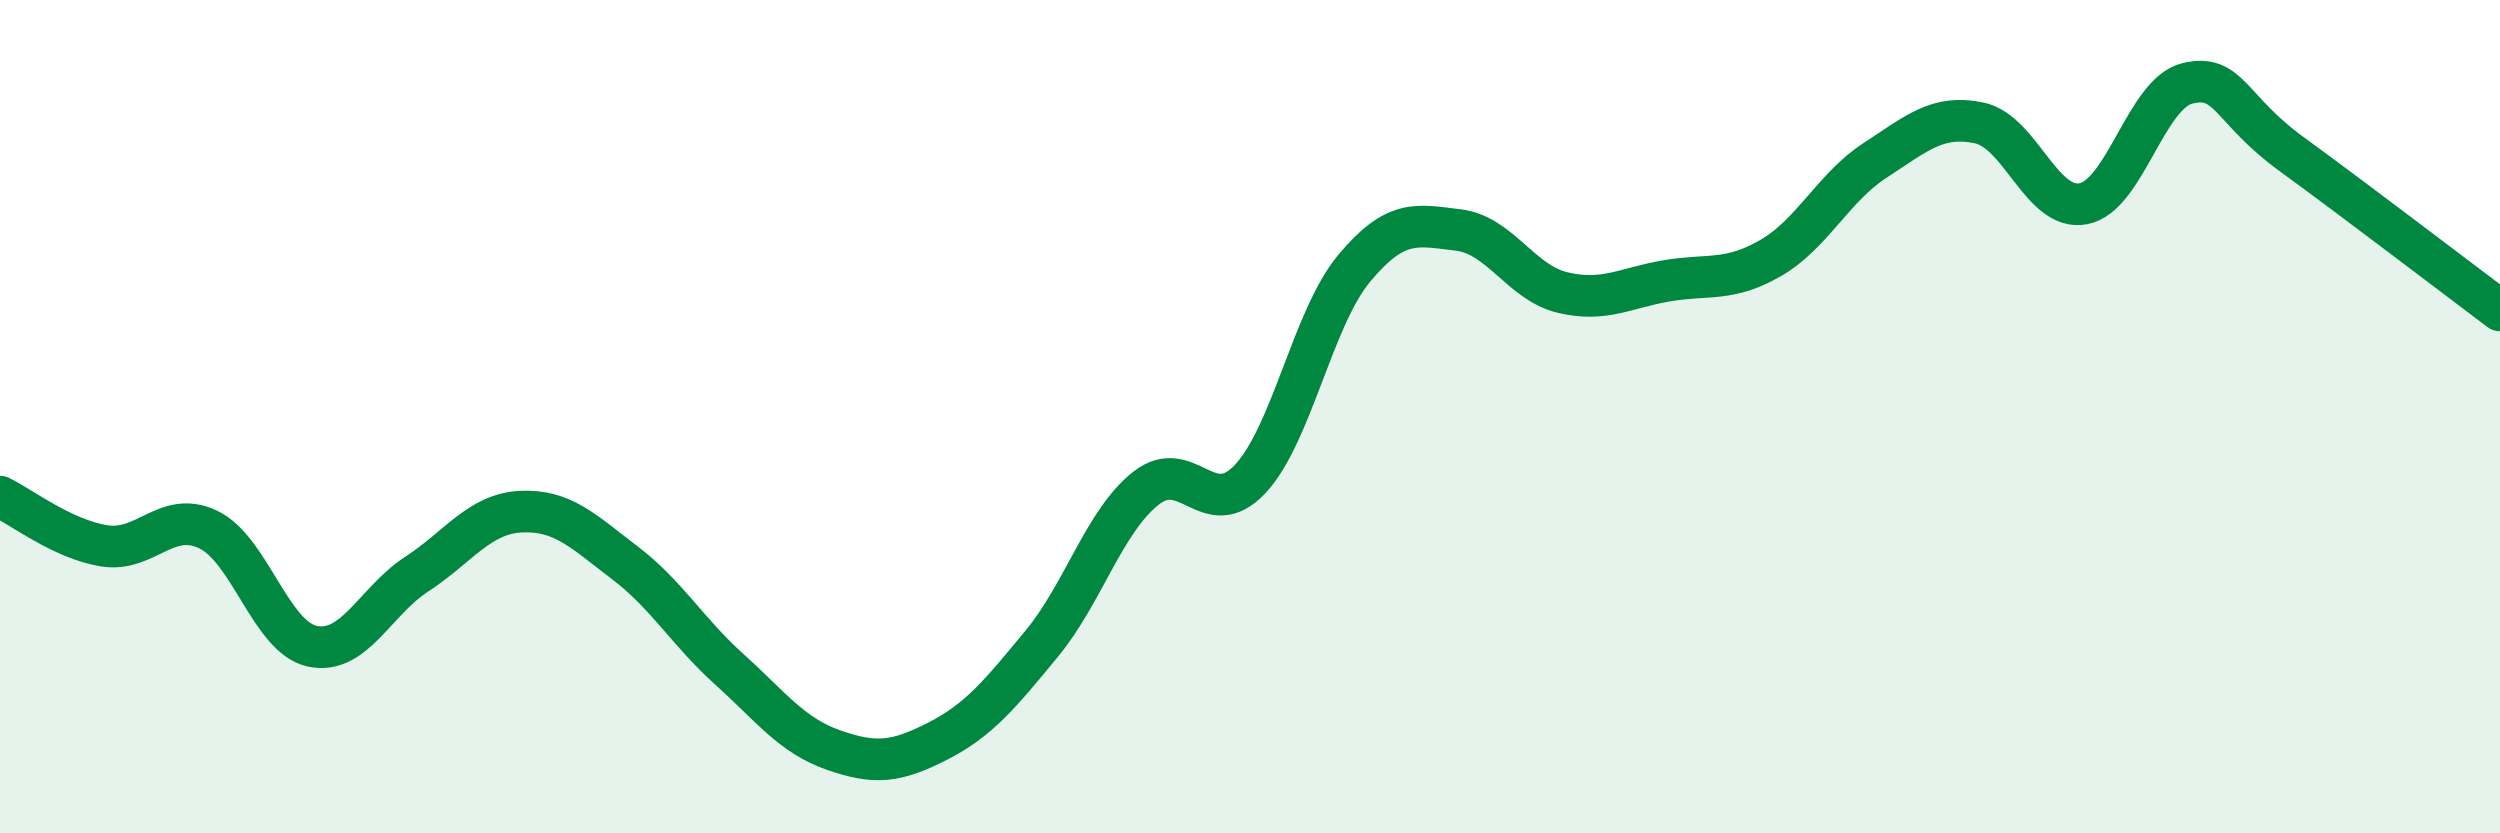
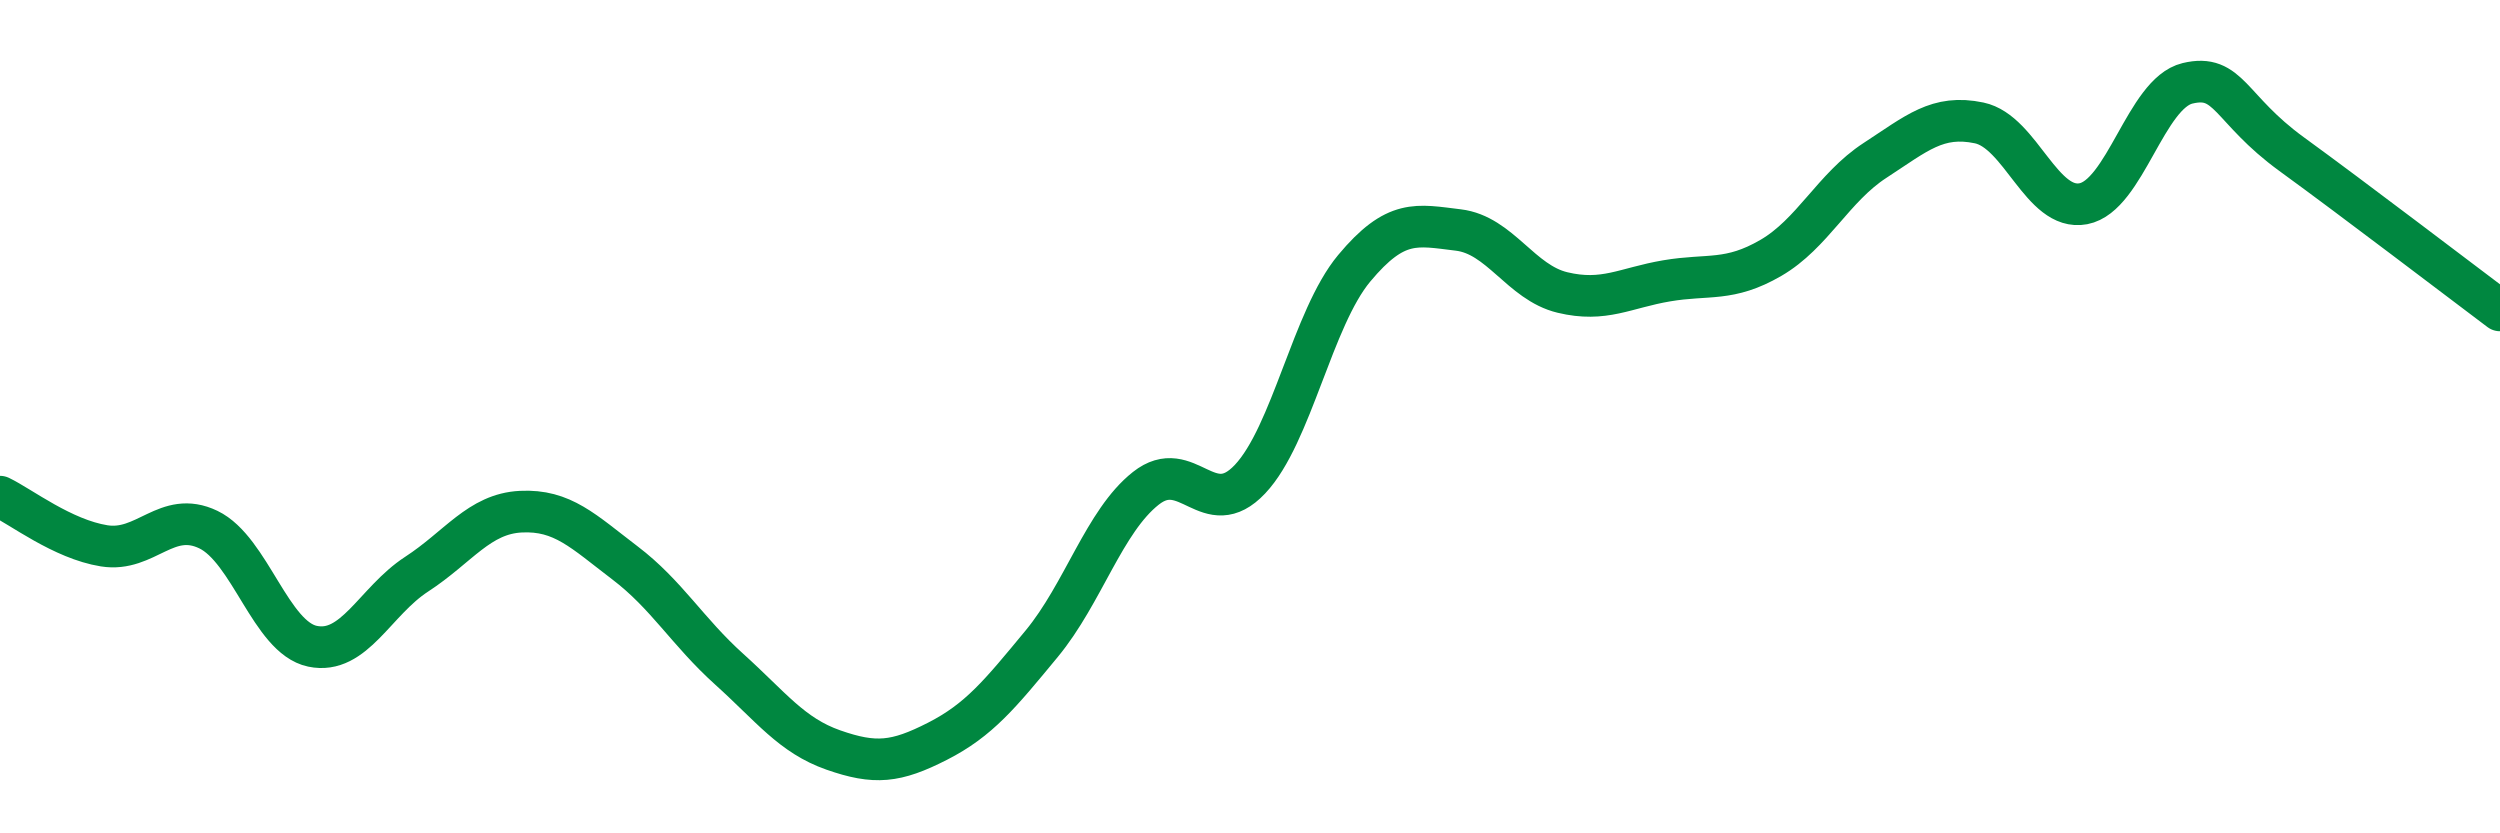
<svg xmlns="http://www.w3.org/2000/svg" width="60" height="20" viewBox="0 0 60 20">
-   <path d="M 0,11.92 C 0.5,12.16 1.5,12.94 2.5,13.1 C 3.5,13.26 4,12.23 5,12.71 C 6,13.19 6.5,15.3 7.5,15.51 C 8.5,15.72 9,14.43 10,13.78 C 11,13.13 11.5,12.33 12.5,12.28 C 13.5,12.23 14,12.75 15,13.51 C 16,14.27 16.5,15.16 17.5,16.06 C 18.5,16.96 19,17.65 20,18 C 21,18.35 21.5,18.3 22.5,17.79 C 23.5,17.28 24,16.66 25,15.45 C 26,14.24 26.5,12.51 27.5,11.72 C 28.5,10.93 29,12.56 30,11.5 C 31,10.44 31.5,7.64 32.5,6.44 C 33.5,5.24 34,5.4 35,5.52 C 36,5.64 36.5,6.78 37.5,7.02 C 38.5,7.26 39,6.91 40,6.74 C 41,6.57 41.5,6.77 42.5,6.19 C 43.5,5.61 44,4.5 45,3.85 C 46,3.2 46.5,2.74 47.5,2.95 C 48.5,3.16 49,5.08 50,4.89 C 51,4.7 51.5,2.24 52.5,2 C 53.5,1.76 53.5,2.61 55,3.7 C 56.5,4.79 59,6.7 60,7.45L60 20L0 20Z" fill="#008740" opacity="0.1" stroke-linecap="round" stroke-linejoin="round" />
  <path d="M 0,11.92 C 0.5,12.16 1.5,12.94 2.5,13.1 C 3.5,13.26 4,12.23 5,12.71 C 6,13.19 6.5,15.3 7.5,15.51 C 8.5,15.72 9,14.43 10,13.78 C 11,13.13 11.5,12.33 12.5,12.28 C 13.5,12.23 14,12.75 15,13.51 C 16,14.27 16.5,15.16 17.5,16.06 C 18.5,16.96 19,17.65 20,18 C 21,18.35 21.5,18.3 22.5,17.79 C 23.5,17.28 24,16.66 25,15.45 C 26,14.24 26.5,12.51 27.5,11.72 C 28.5,10.93 29,12.56 30,11.5 C 31,10.44 31.5,7.64 32.5,6.44 C 33.5,5.24 34,5.4 35,5.52 C 36,5.64 36.5,6.78 37.5,7.02 C 38.5,7.26 39,6.91 40,6.74 C 41,6.57 41.5,6.77 42.5,6.19 C 43.5,5.61 44,4.5 45,3.85 C 46,3.2 46.5,2.74 47.5,2.95 C 48.5,3.16 49,5.08 50,4.89 C 51,4.7 51.5,2.24 52.5,2 C 53.5,1.76 53.5,2.61 55,3.7 C 56.5,4.79 59,6.7 60,7.45" stroke="#008740" stroke-width="1" fill="none" stroke-linecap="round" stroke-linejoin="round" />
</svg>